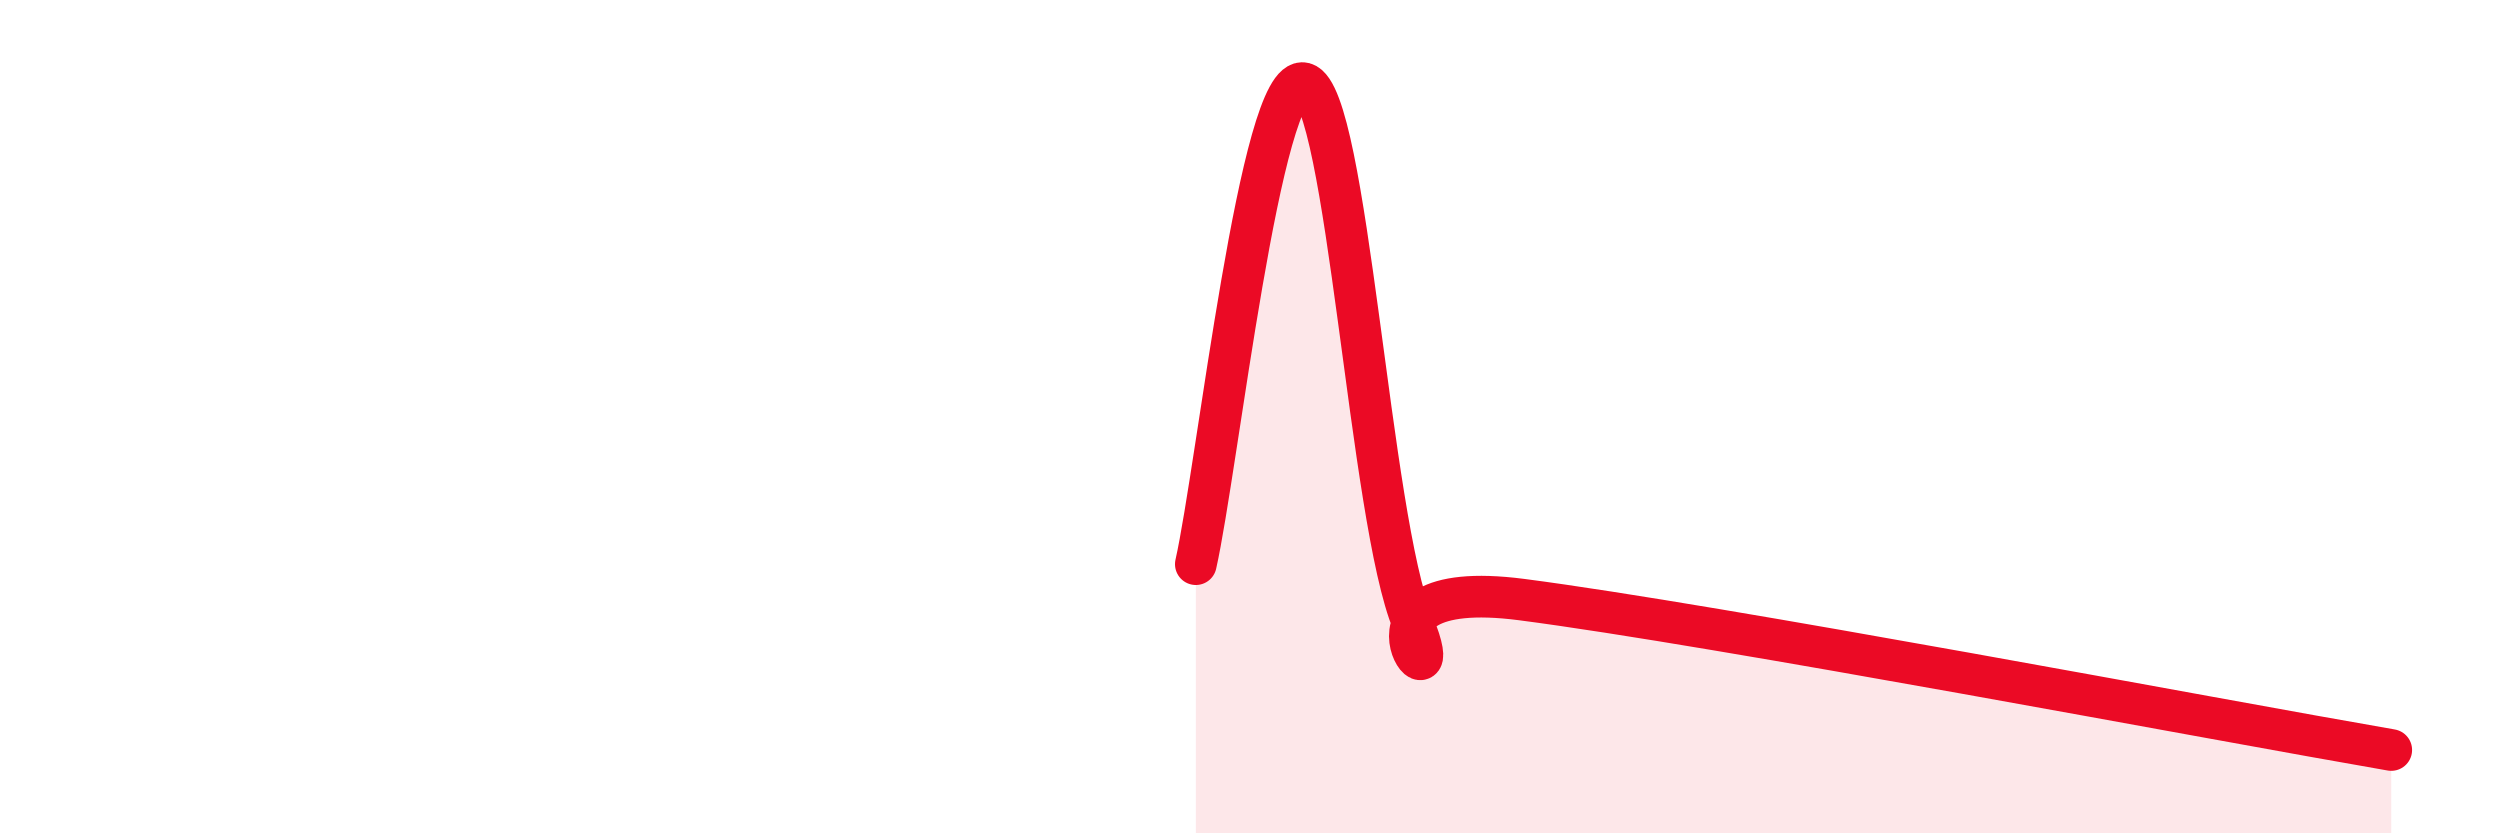
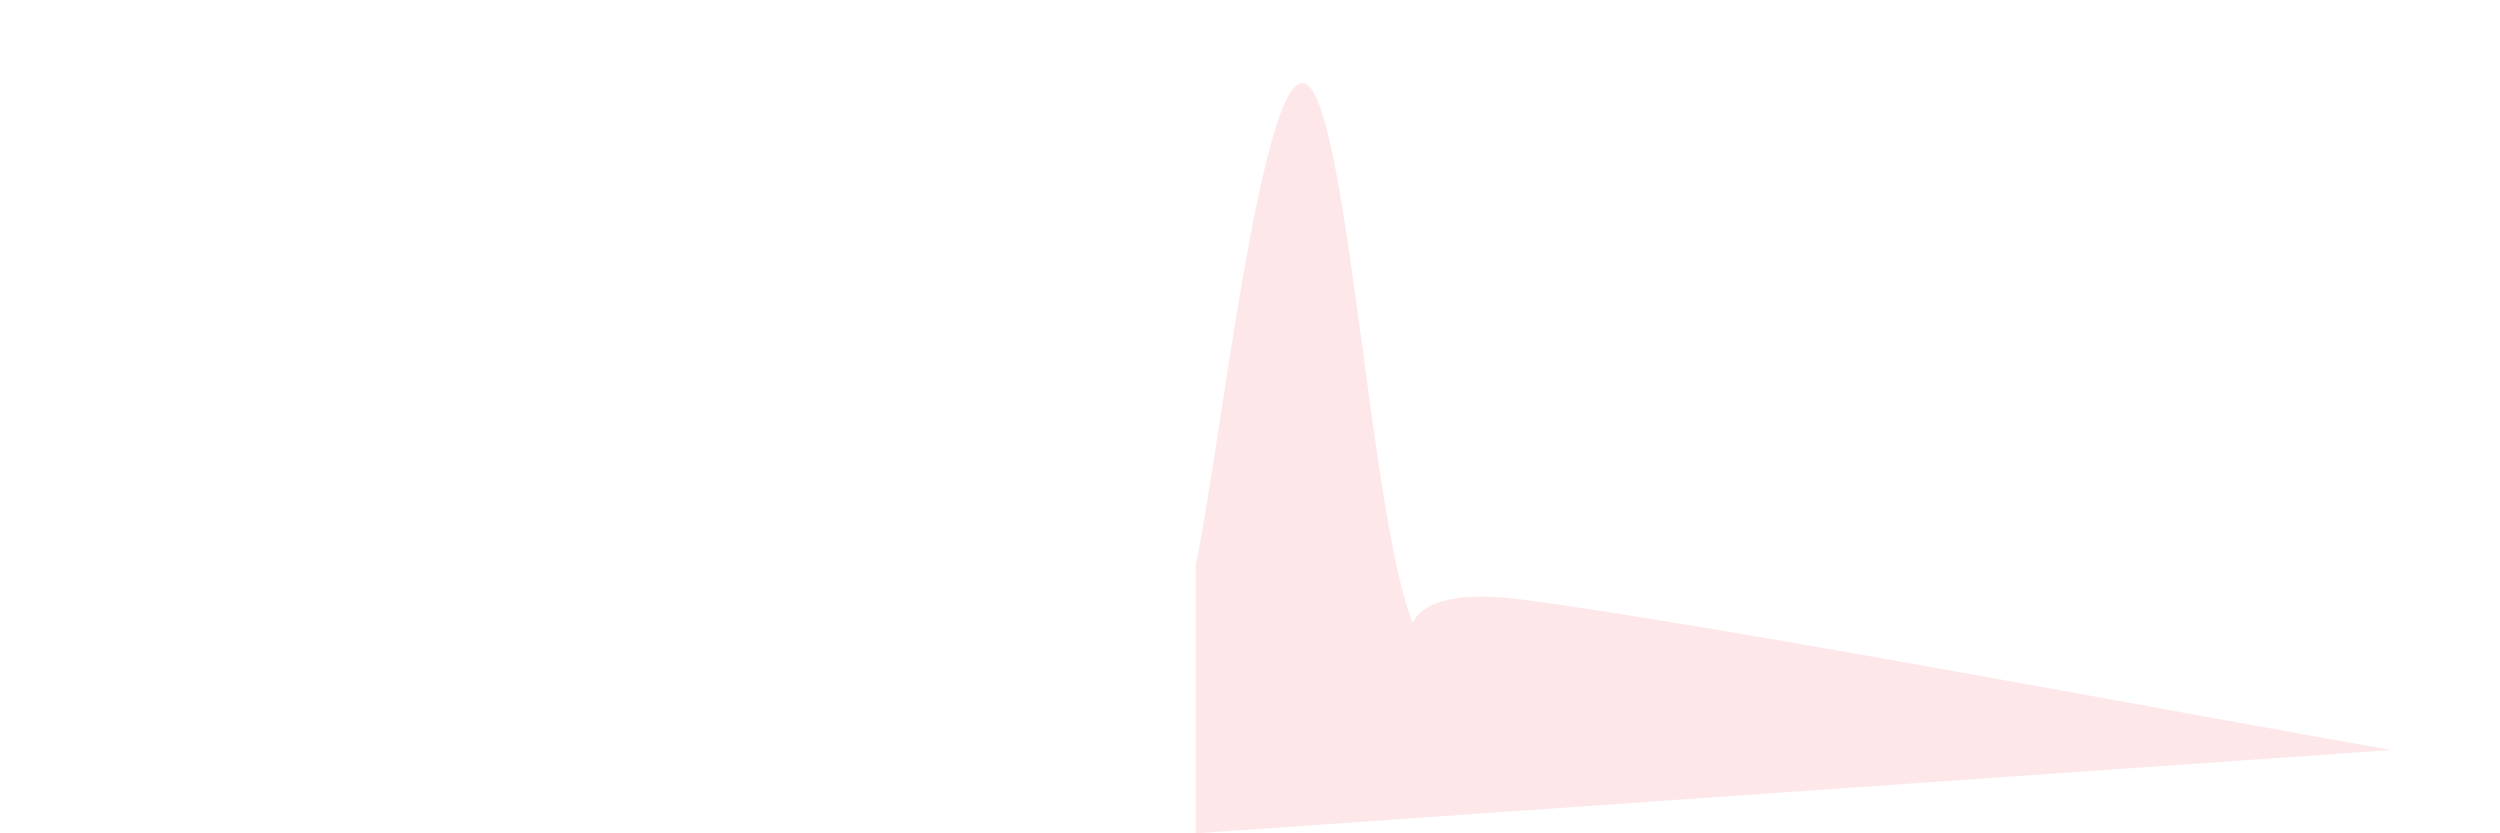
<svg xmlns="http://www.w3.org/2000/svg" width="60" height="20" viewBox="0 0 60 20">
-   <path d="M 28.7,13.54 C 29.22,11.23 30.26,1.72 31.3,2 C 32.34,2.28 32.87,12.47 33.91,14.95 C 34.95,17.43 31.82,13.78 36.52,14.39 C 41.22,15 53.22,17.28 57.39,18L57.39 20L28.7 20Z" fill="#EB0A25" opacity="0.1" stroke-linecap="round" stroke-linejoin="round" />
-   <path d="M 28.7,13.54 C 29.22,11.23 30.26,1.72 31.3,2 C 32.34,2.28 32.87,12.47 33.91,14.95 C 34.95,17.43 31.82,13.78 36.52,14.39 C 41.22,15 53.22,17.28 57.39,18" stroke="#EB0A25" stroke-width="1" fill="none" stroke-linecap="round" stroke-linejoin="round" />
+   <path d="M 28.7,13.54 C 29.22,11.23 30.26,1.72 31.3,2 C 32.34,2.28 32.87,12.47 33.91,14.95 C 34.95,17.43 31.82,13.78 36.52,14.39 C 41.22,15 53.22,17.28 57.39,18L28.7 20Z" fill="#EB0A25" opacity="0.1" stroke-linecap="round" stroke-linejoin="round" />
</svg>